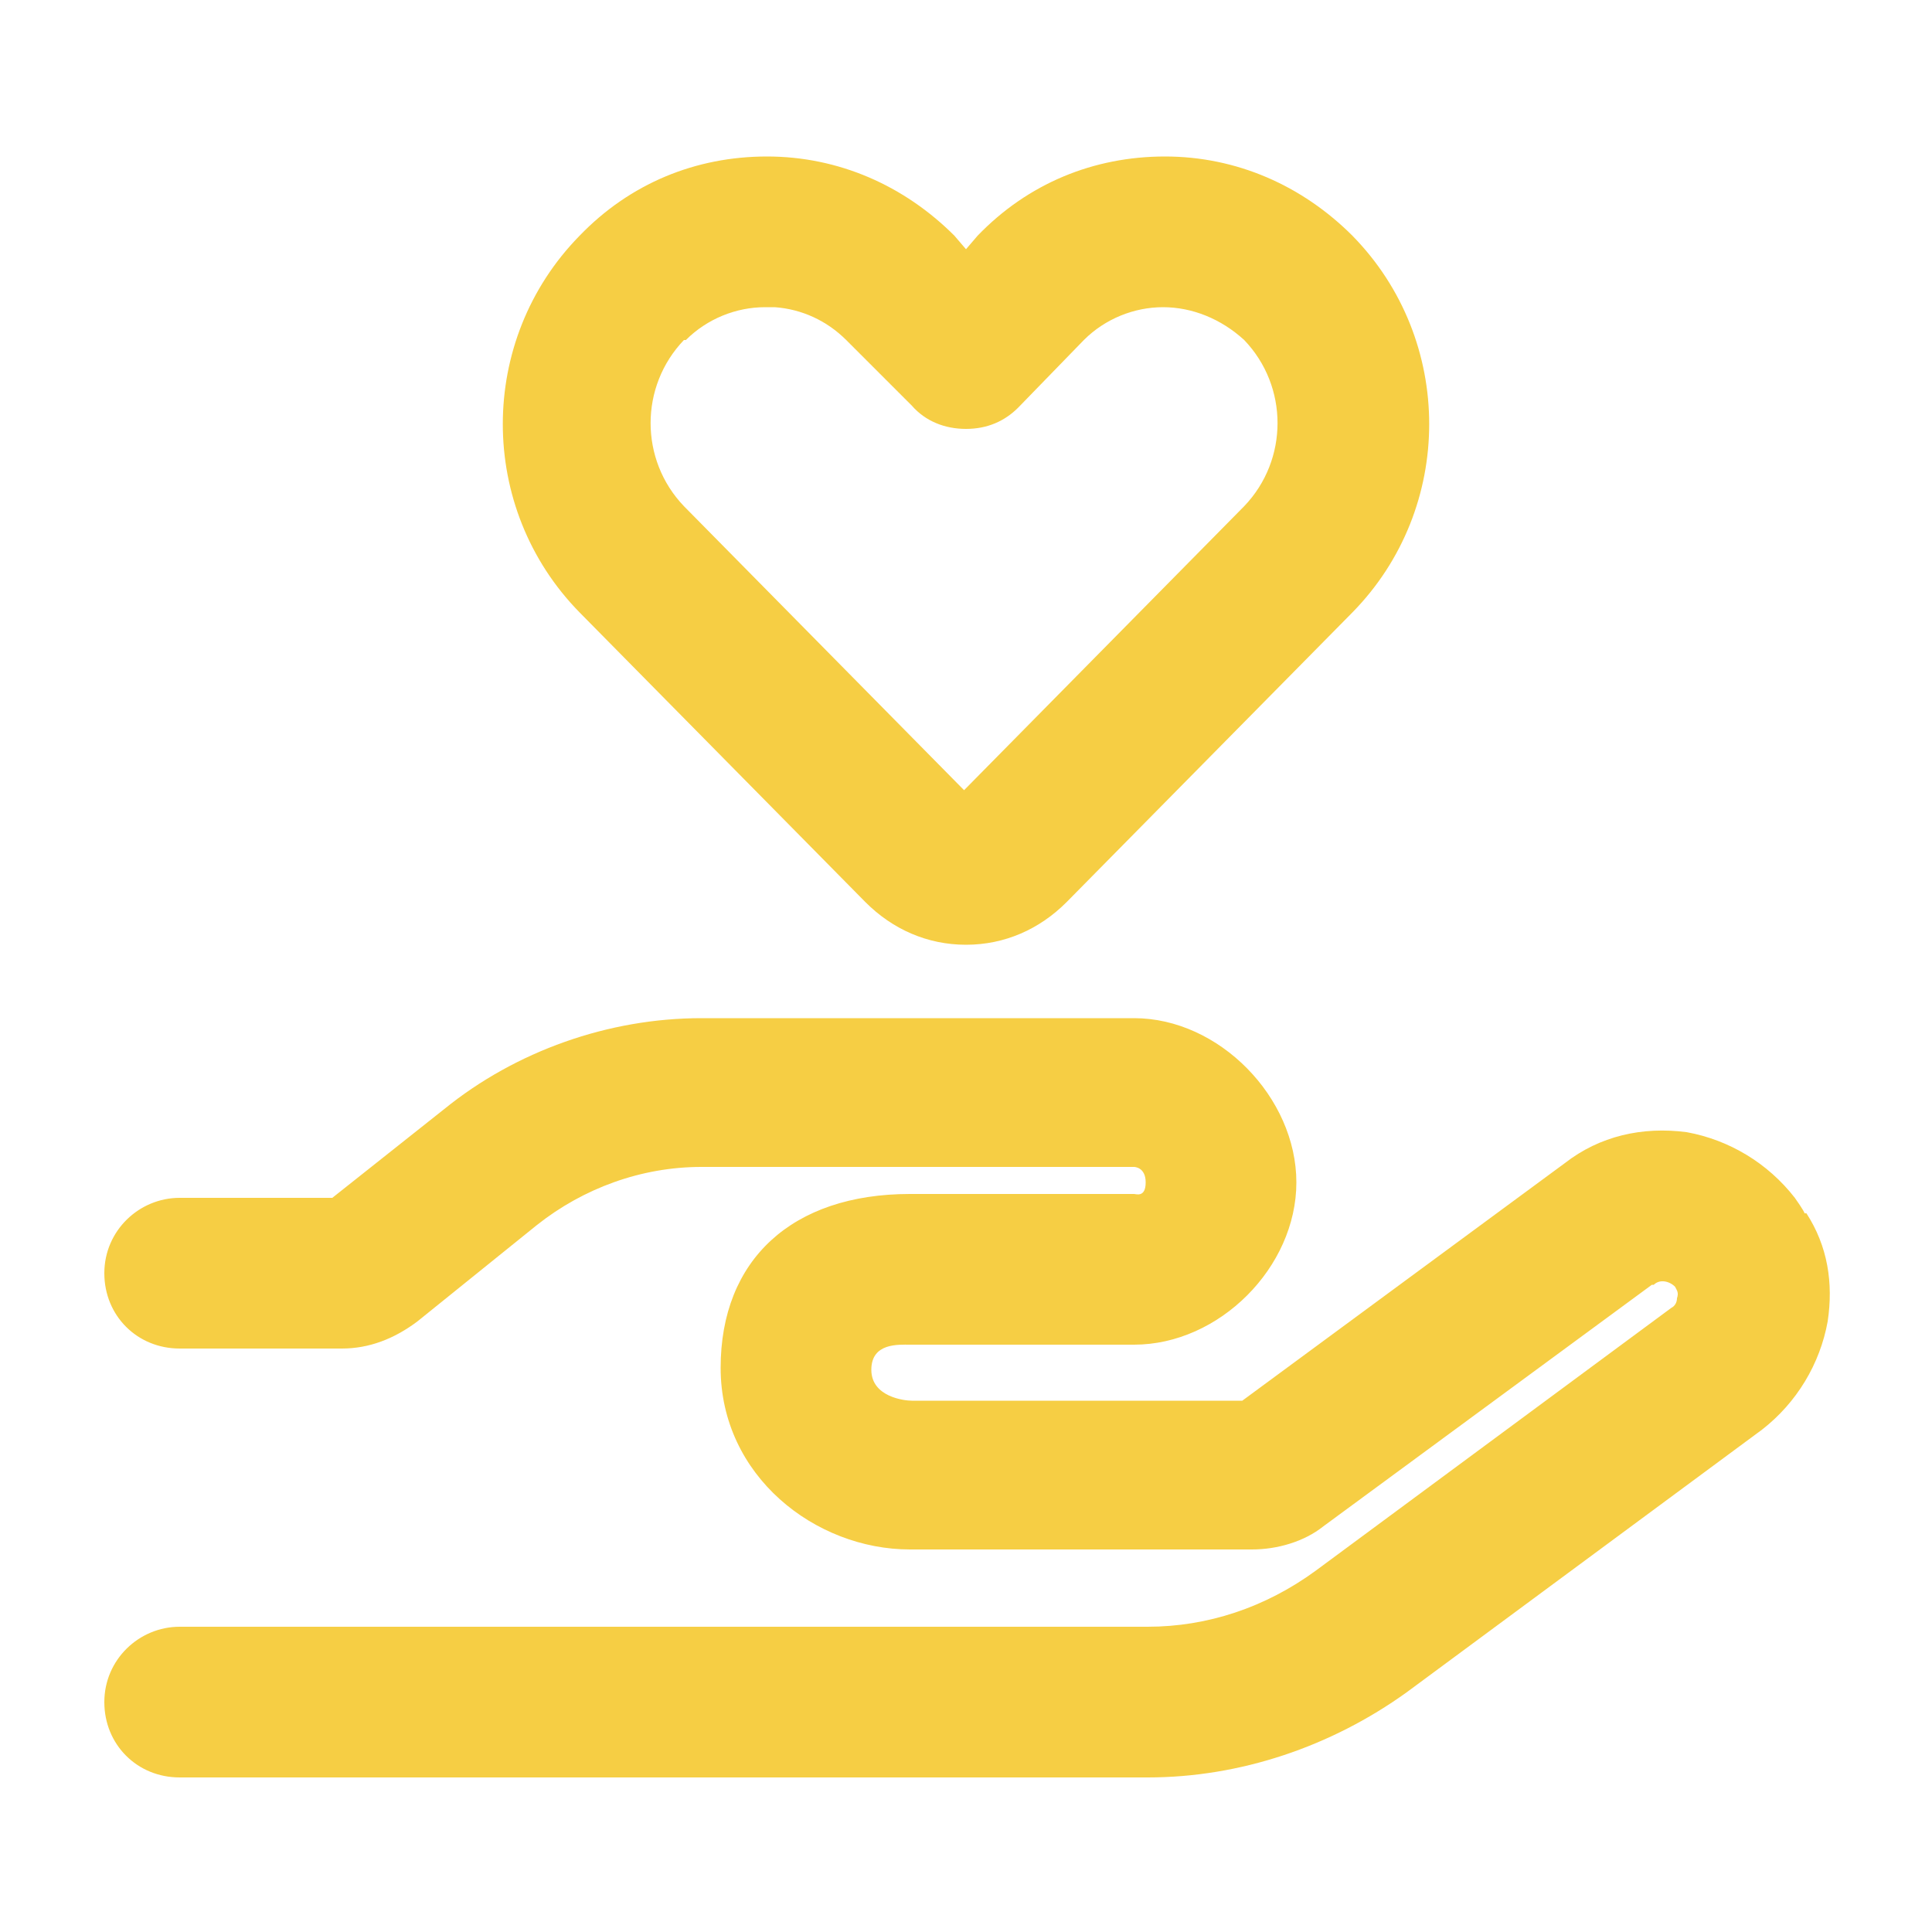
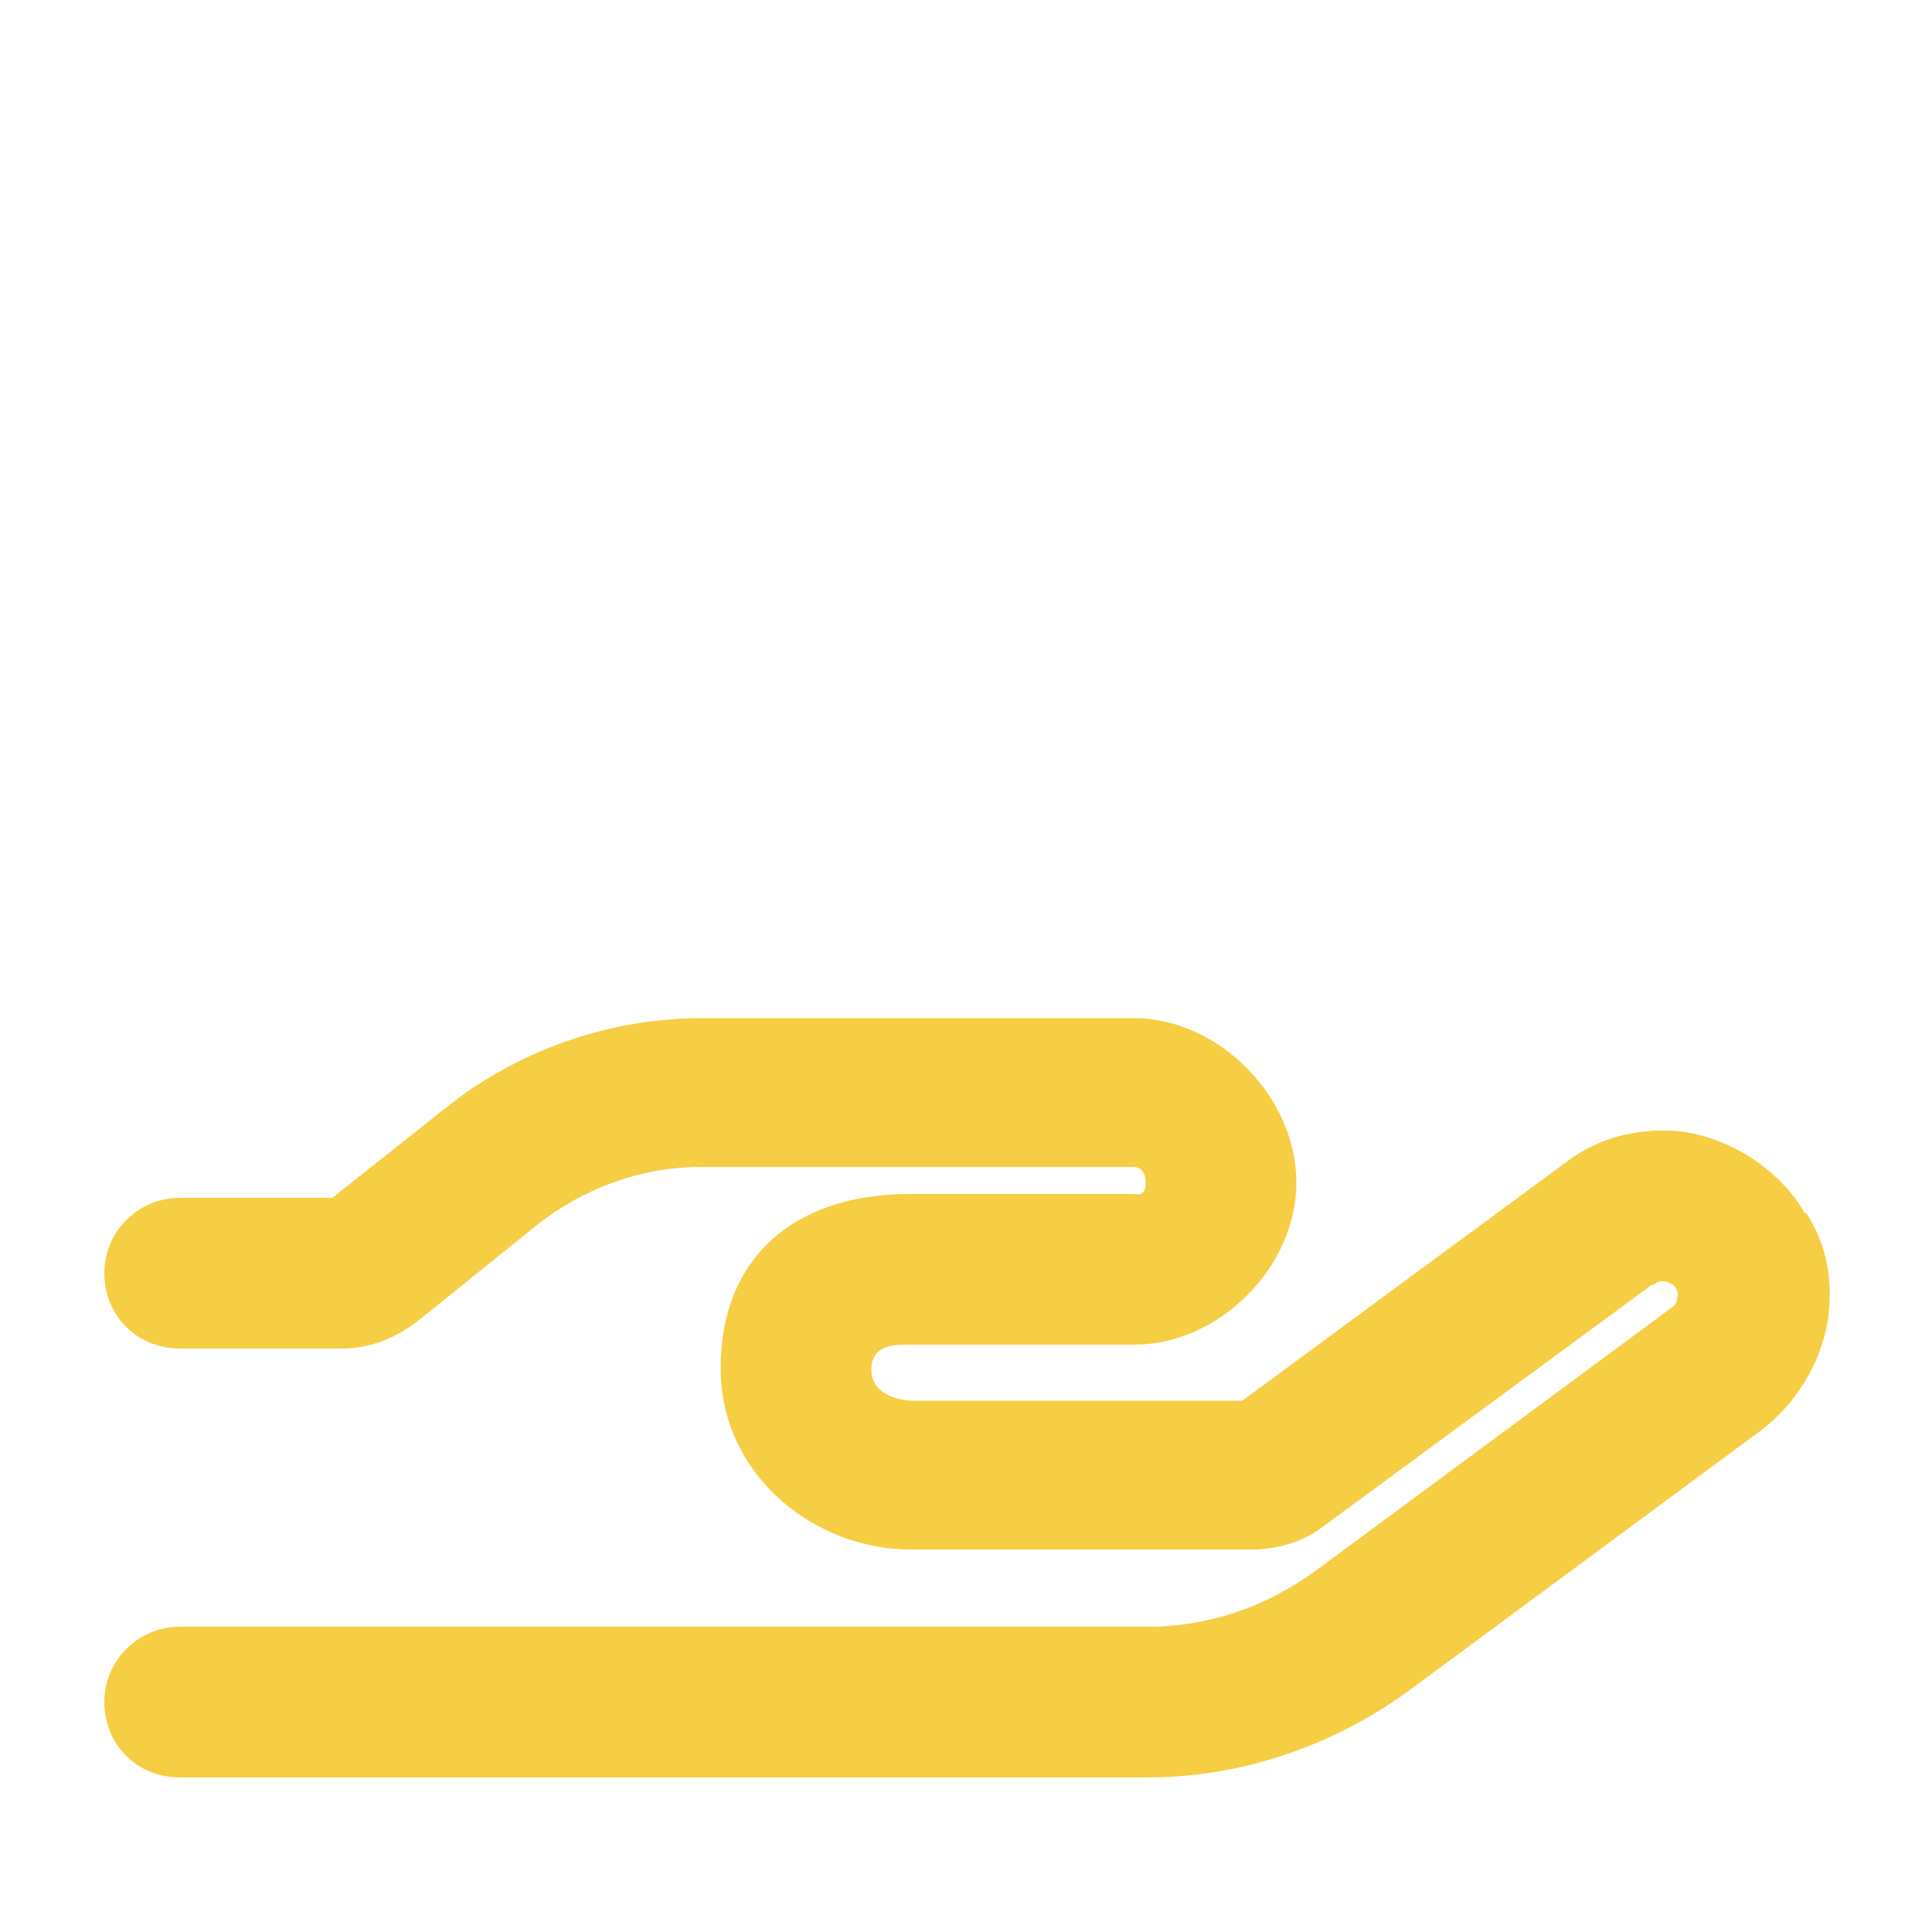
<svg xmlns="http://www.w3.org/2000/svg" viewBox="0 0 100 100" version="1.1" id="Layer_1">
  <defs>
    <style>
      .st0 {
        fill: #f6ce44;
      }
    </style>
  </defs>
  <path d="M93.4,62.8h0c0-.1-.5-.8-.5-.8-1.4-1.8-3.4-3-5.6-3.4-2.3-.3-4.5.2-6.3,1.6l-16.7,12.3h-17.1c-.4,0-2.1-.2-2.1-1.6s1.4-1.3,2-1.3h11.6c4.4,0,8.4-4,8.4-8.4s-4-8.5-8.4-8.5h-22.4c-4.8,0-9.6,1.7-13.3,4.7l-5.8,4.6h-7.9c-2.1,0-3.9,1.7-3.9,3.9s1.7,3.9,3.9,3.9h8.4c1.4,0,2.7-.5,3.9-1.4l6.2-5c2.4-1.9,5.4-3,8.5-3h22.4s.6,0,.6.8-.5.6-.6.6h-11.6c-6.1,0-9.8,3.4-9.8,9s4.9,9.4,9.8,9.4h17.7c1.3,0,2.7-.4,3.7-1.2l17-12.5h.1c.3-.3.8-.2,1.1.1.1.2.2.3.1.6,0,.2-.1.4-.3.5l-18.4,13.6c-2.6,1.9-5.6,2.9-8.7,2.9H9.3c-2.1,0-3.9,1.7-3.9,3.9s1.7,3.9,3.9,3.9h50.1c4.8,0,9.5-1.6,13.4-4.4l18.4-13.6c1.8-1.4,3-3.4,3.4-5.6.3-2,0-3.9-1.1-5.6Z" class="st0" />
-   <path d="M44.8,46.7h0c1.4,1.4,3.2,2.2,5.2,2.2s3.8-.8,5.2-2.2l14.8-15c5.3-5.4,5.3-14.1,0-19.5-2.6-2.6-6-4.1-9.7-4.1s-7.1,1.4-9.7,4.1l-.6.7-.6-.7c-2.6-2.6-6-4.1-9.7-4.1s-7.1,1.4-9.7,4.1c-5.3,5.4-5.3,14.1,0,19.5l14.8,15ZM35.5,17.6h0c1.1-1.1,2.6-1.7,4.1-1.7h.5c1.4.1,2.7.7,3.7,1.7l3.4,3.4c.7.8,1.7,1.2,2.8,1.2s2-.4,2.7-1.1l3.4-3.5c1.1-1.1,2.6-1.7,4.1-1.7s3,.6,4.2,1.7c2.3,2.4,2.3,6.2,0,8.6l-14.5,14.7-14.5-14.7c-2.3-2.4-2.3-6.2,0-8.6Z" class="st0" />
</svg>